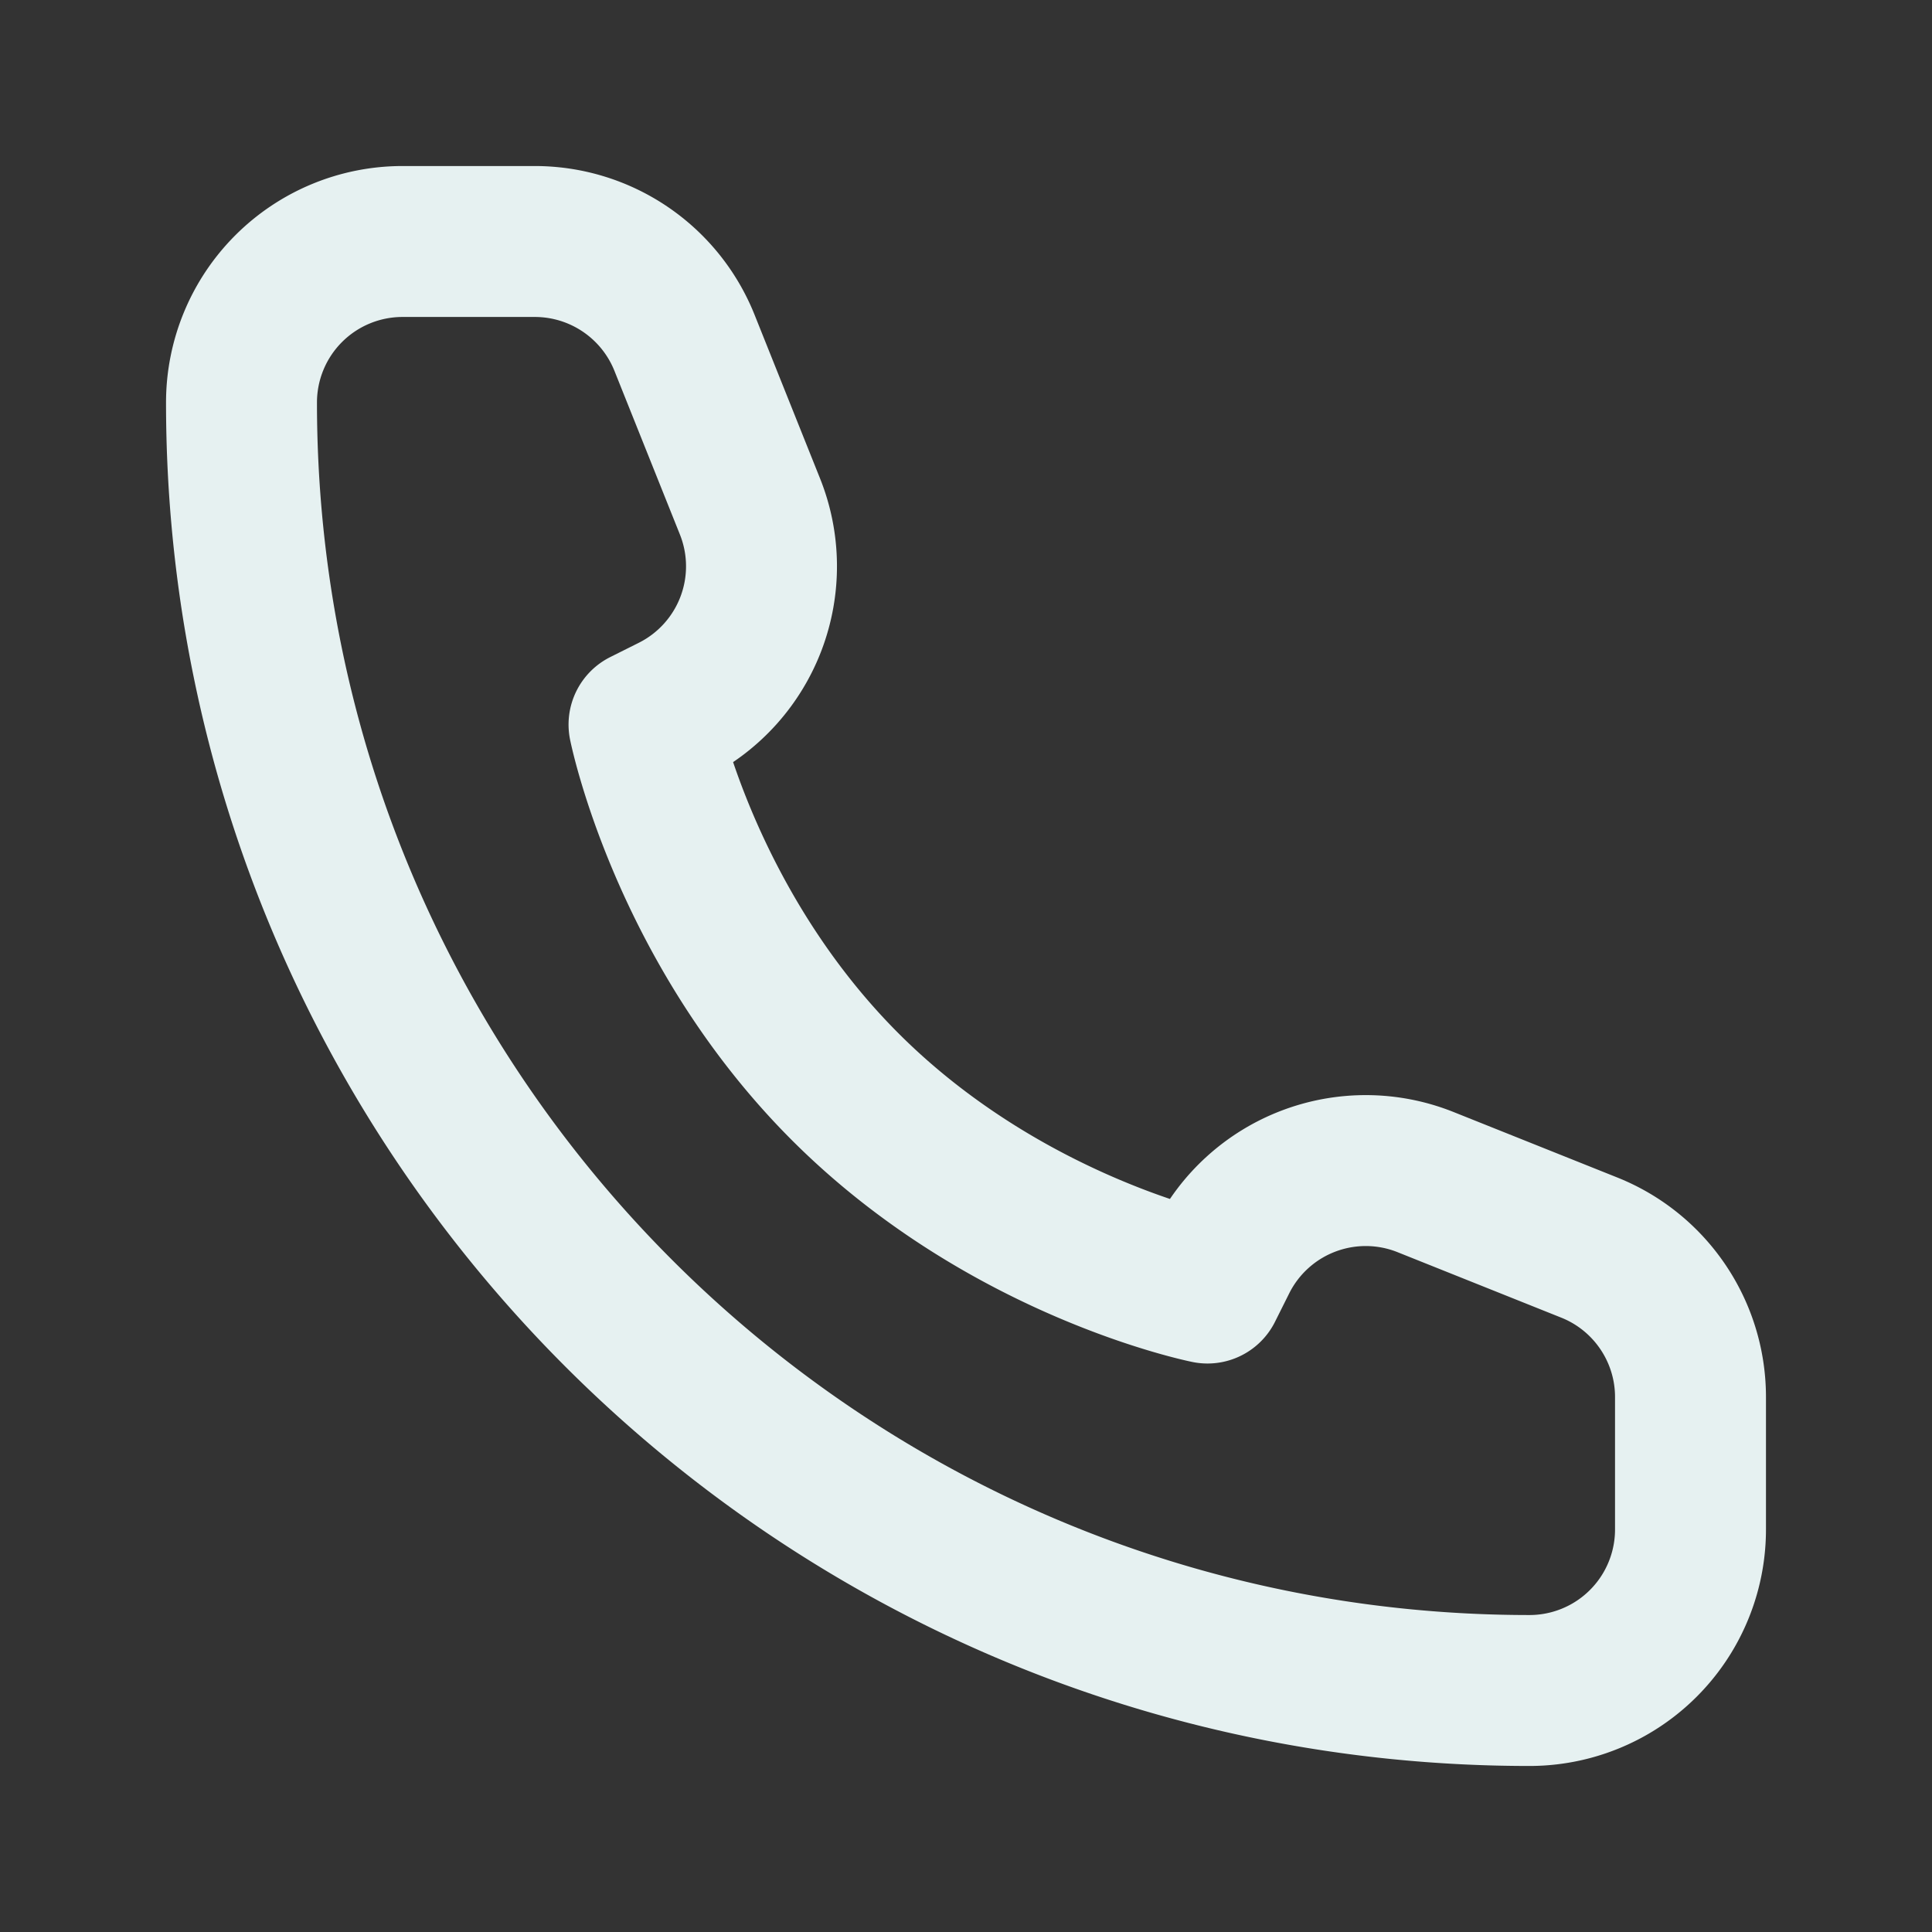
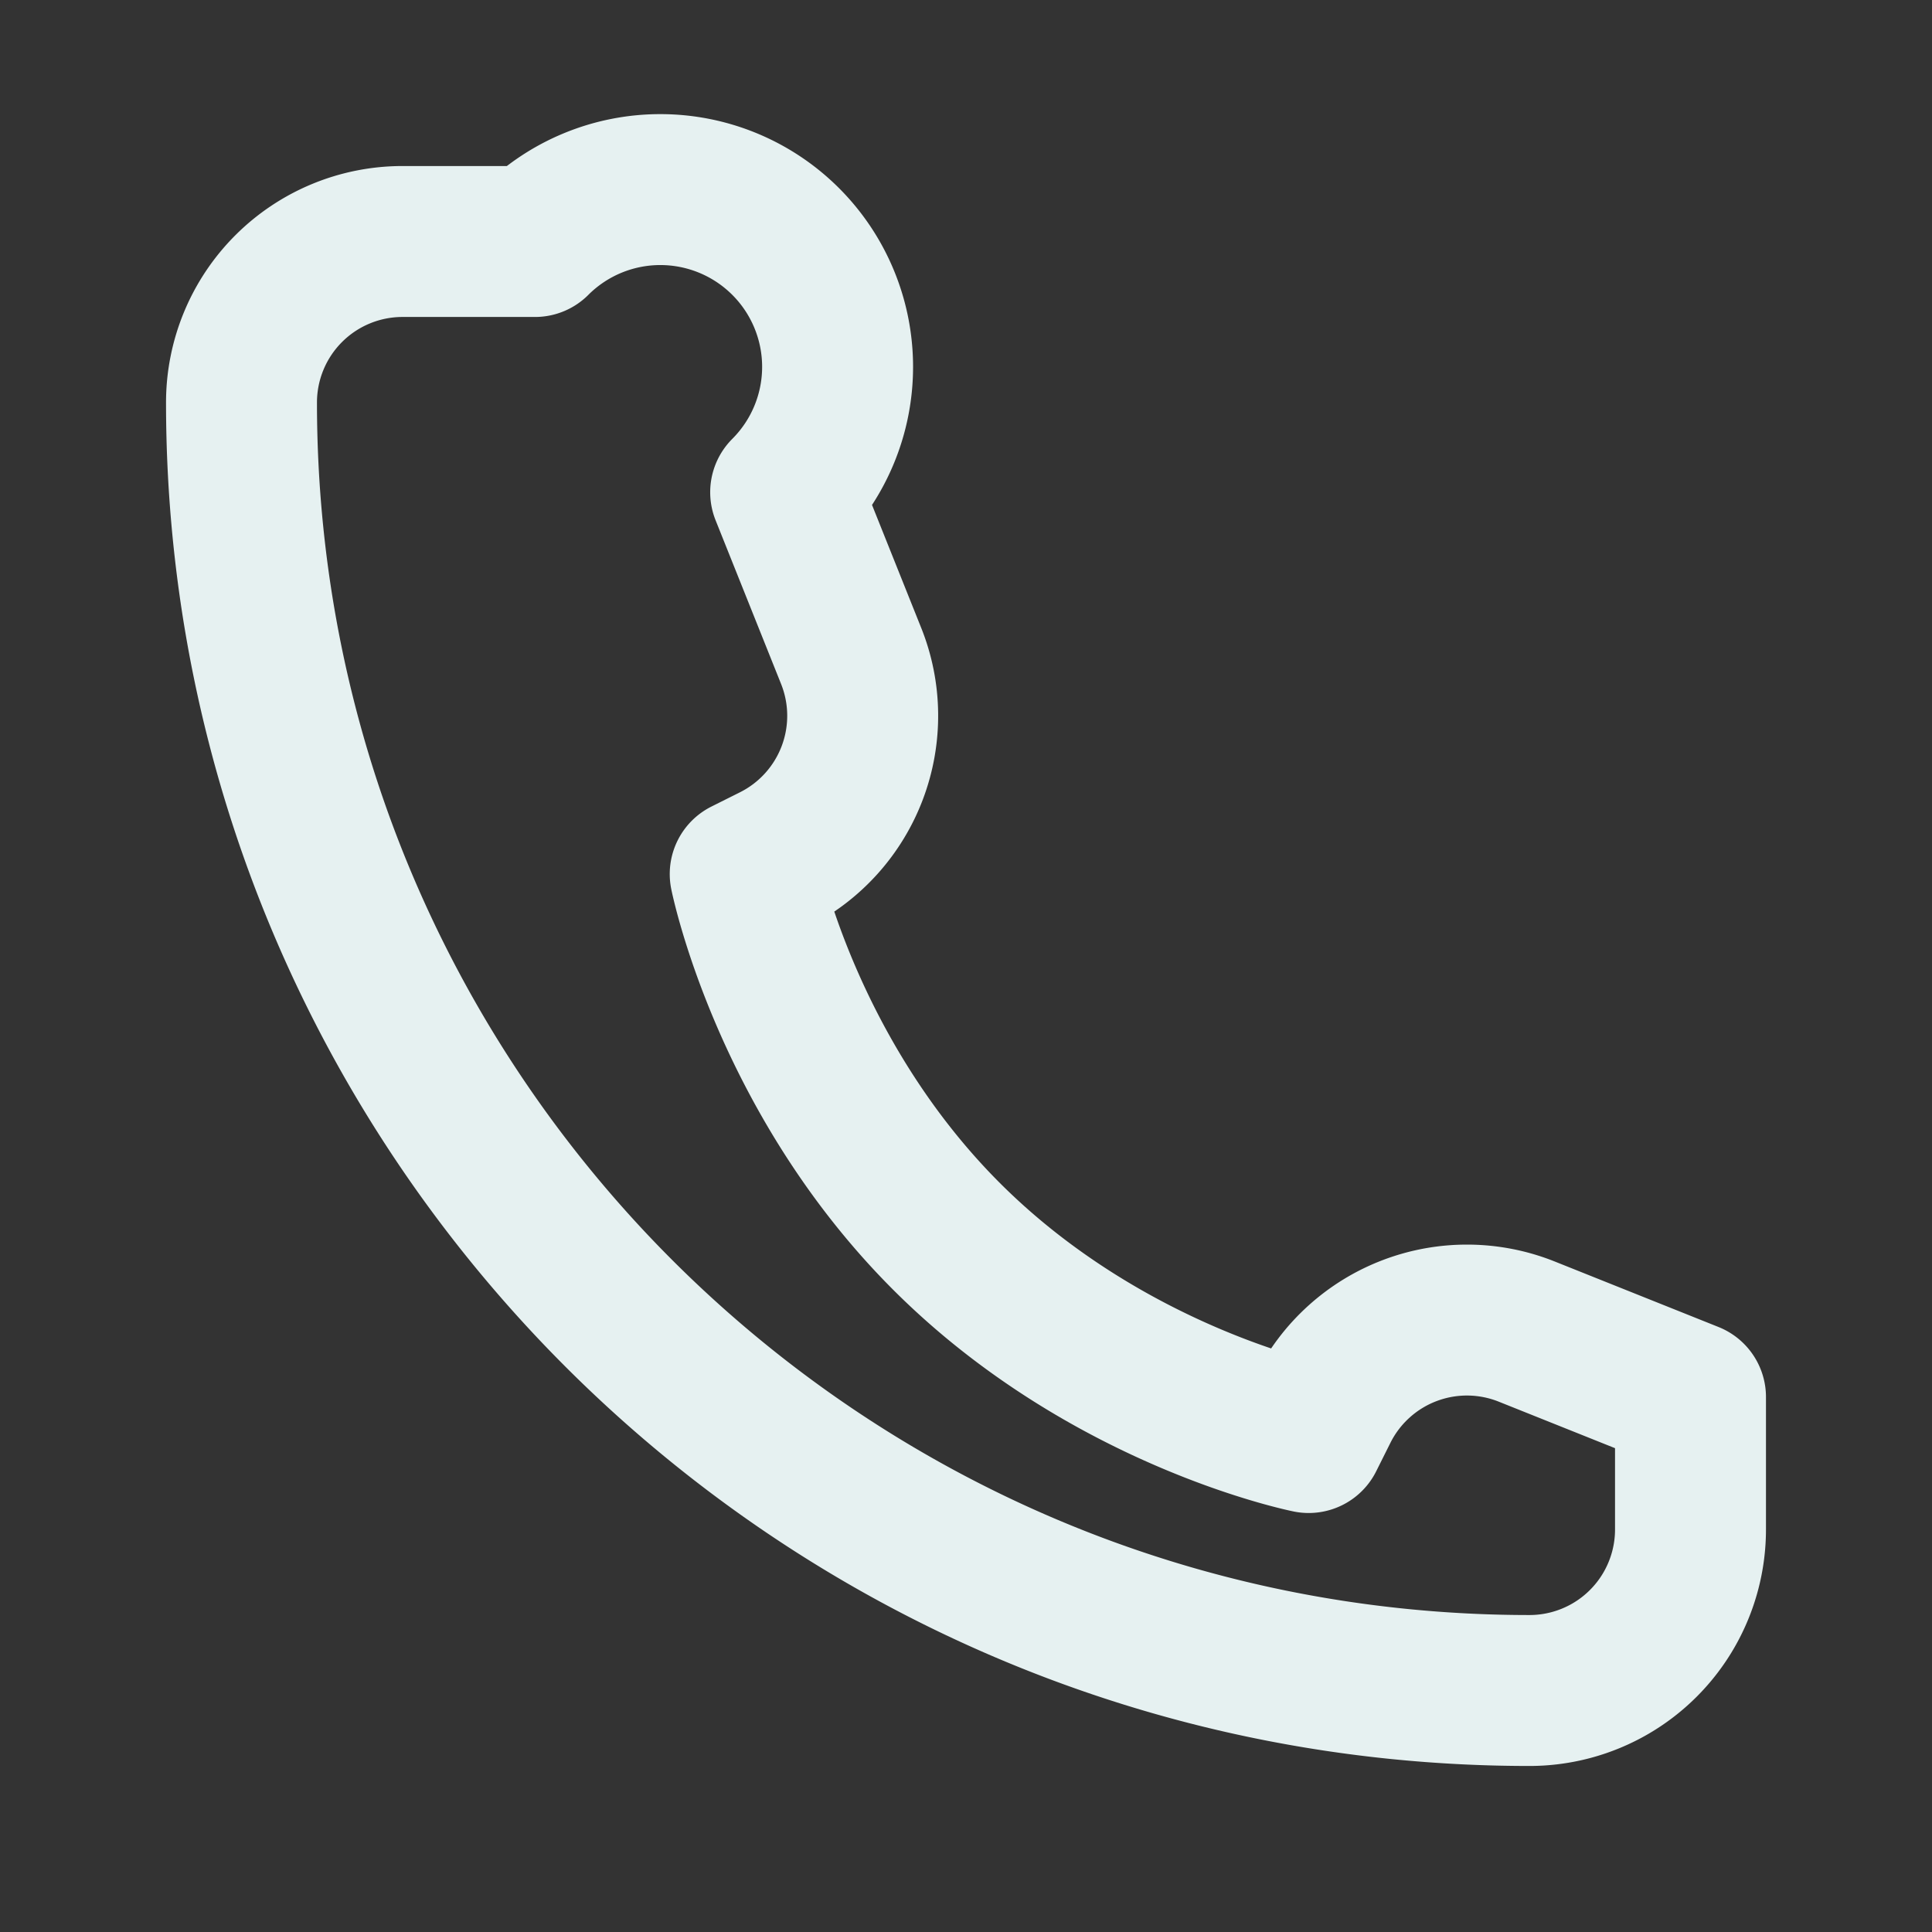
<svg xmlns="http://www.w3.org/2000/svg" width="32" height="32" viewBox="0 0 32 32" fill="none">
  <rect x="0" y="0" width="32" height="32" fill="#333333" stroke="none" />
-   <path d="M28 25.333V23.14c0-1.09-.664-2.071-1.676-2.476l-2.713-1.085a2.667 2.667 0 0 0-3.375 1.283l-.236.472s-3.333-.666-6-3.333-3.333-6-3.333-6l.472-.236a2.667 2.667 0 0 0 1.283-3.376l-1.085-2.712A2.67 2.67 0 0 0 8.861 4H6.667A2.667 2.667 0 0 0 4 6.667C4 18.449 13.551 28 25.333 28A2.667 2.667 0 0 0 28 25.333Z" stroke="#E6F1F1" stroke-width="2.5" stroke-linejoin="round" />
+   <path d="M28 25.333V23.14l-2.713-1.085a2.667 2.667 0 0 0-3.375 1.283l-.236.472s-3.333-.666-6-3.333-3.333-6-3.333-6l.472-.236a2.667 2.667 0 0 0 1.283-3.376l-1.085-2.712A2.67 2.67 0 0 0 8.861 4H6.667A2.667 2.667 0 0 0 4 6.667C4 18.449 13.551 28 25.333 28A2.667 2.667 0 0 0 28 25.333Z" stroke="#E6F1F1" stroke-width="2.5" stroke-linejoin="round" />
</svg>